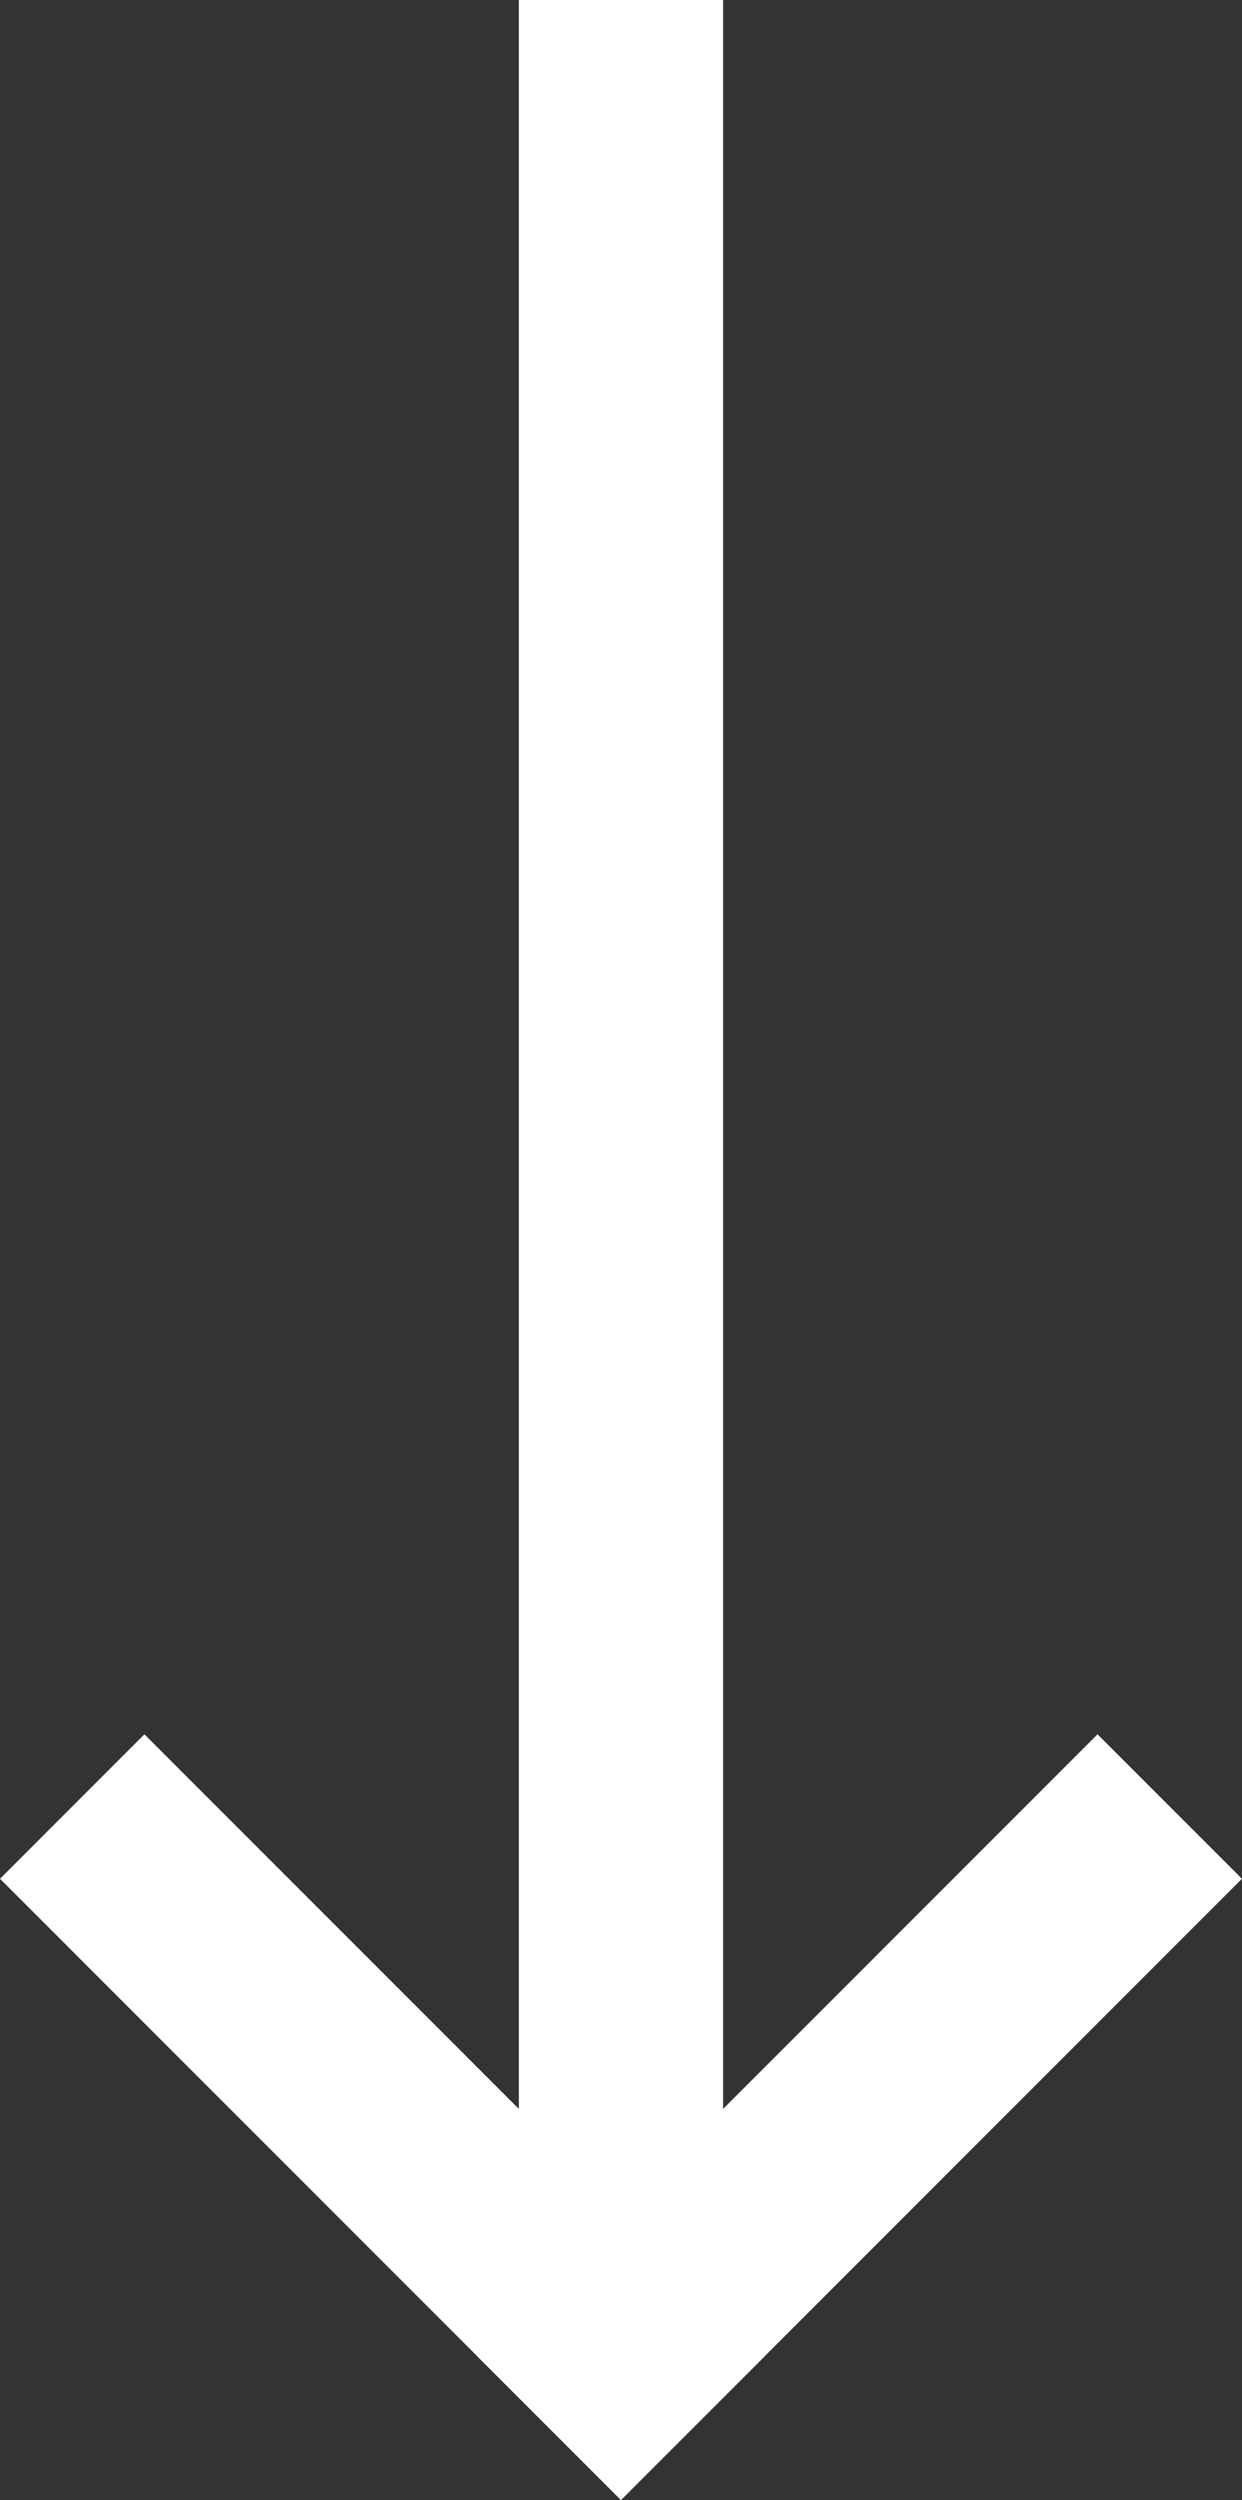
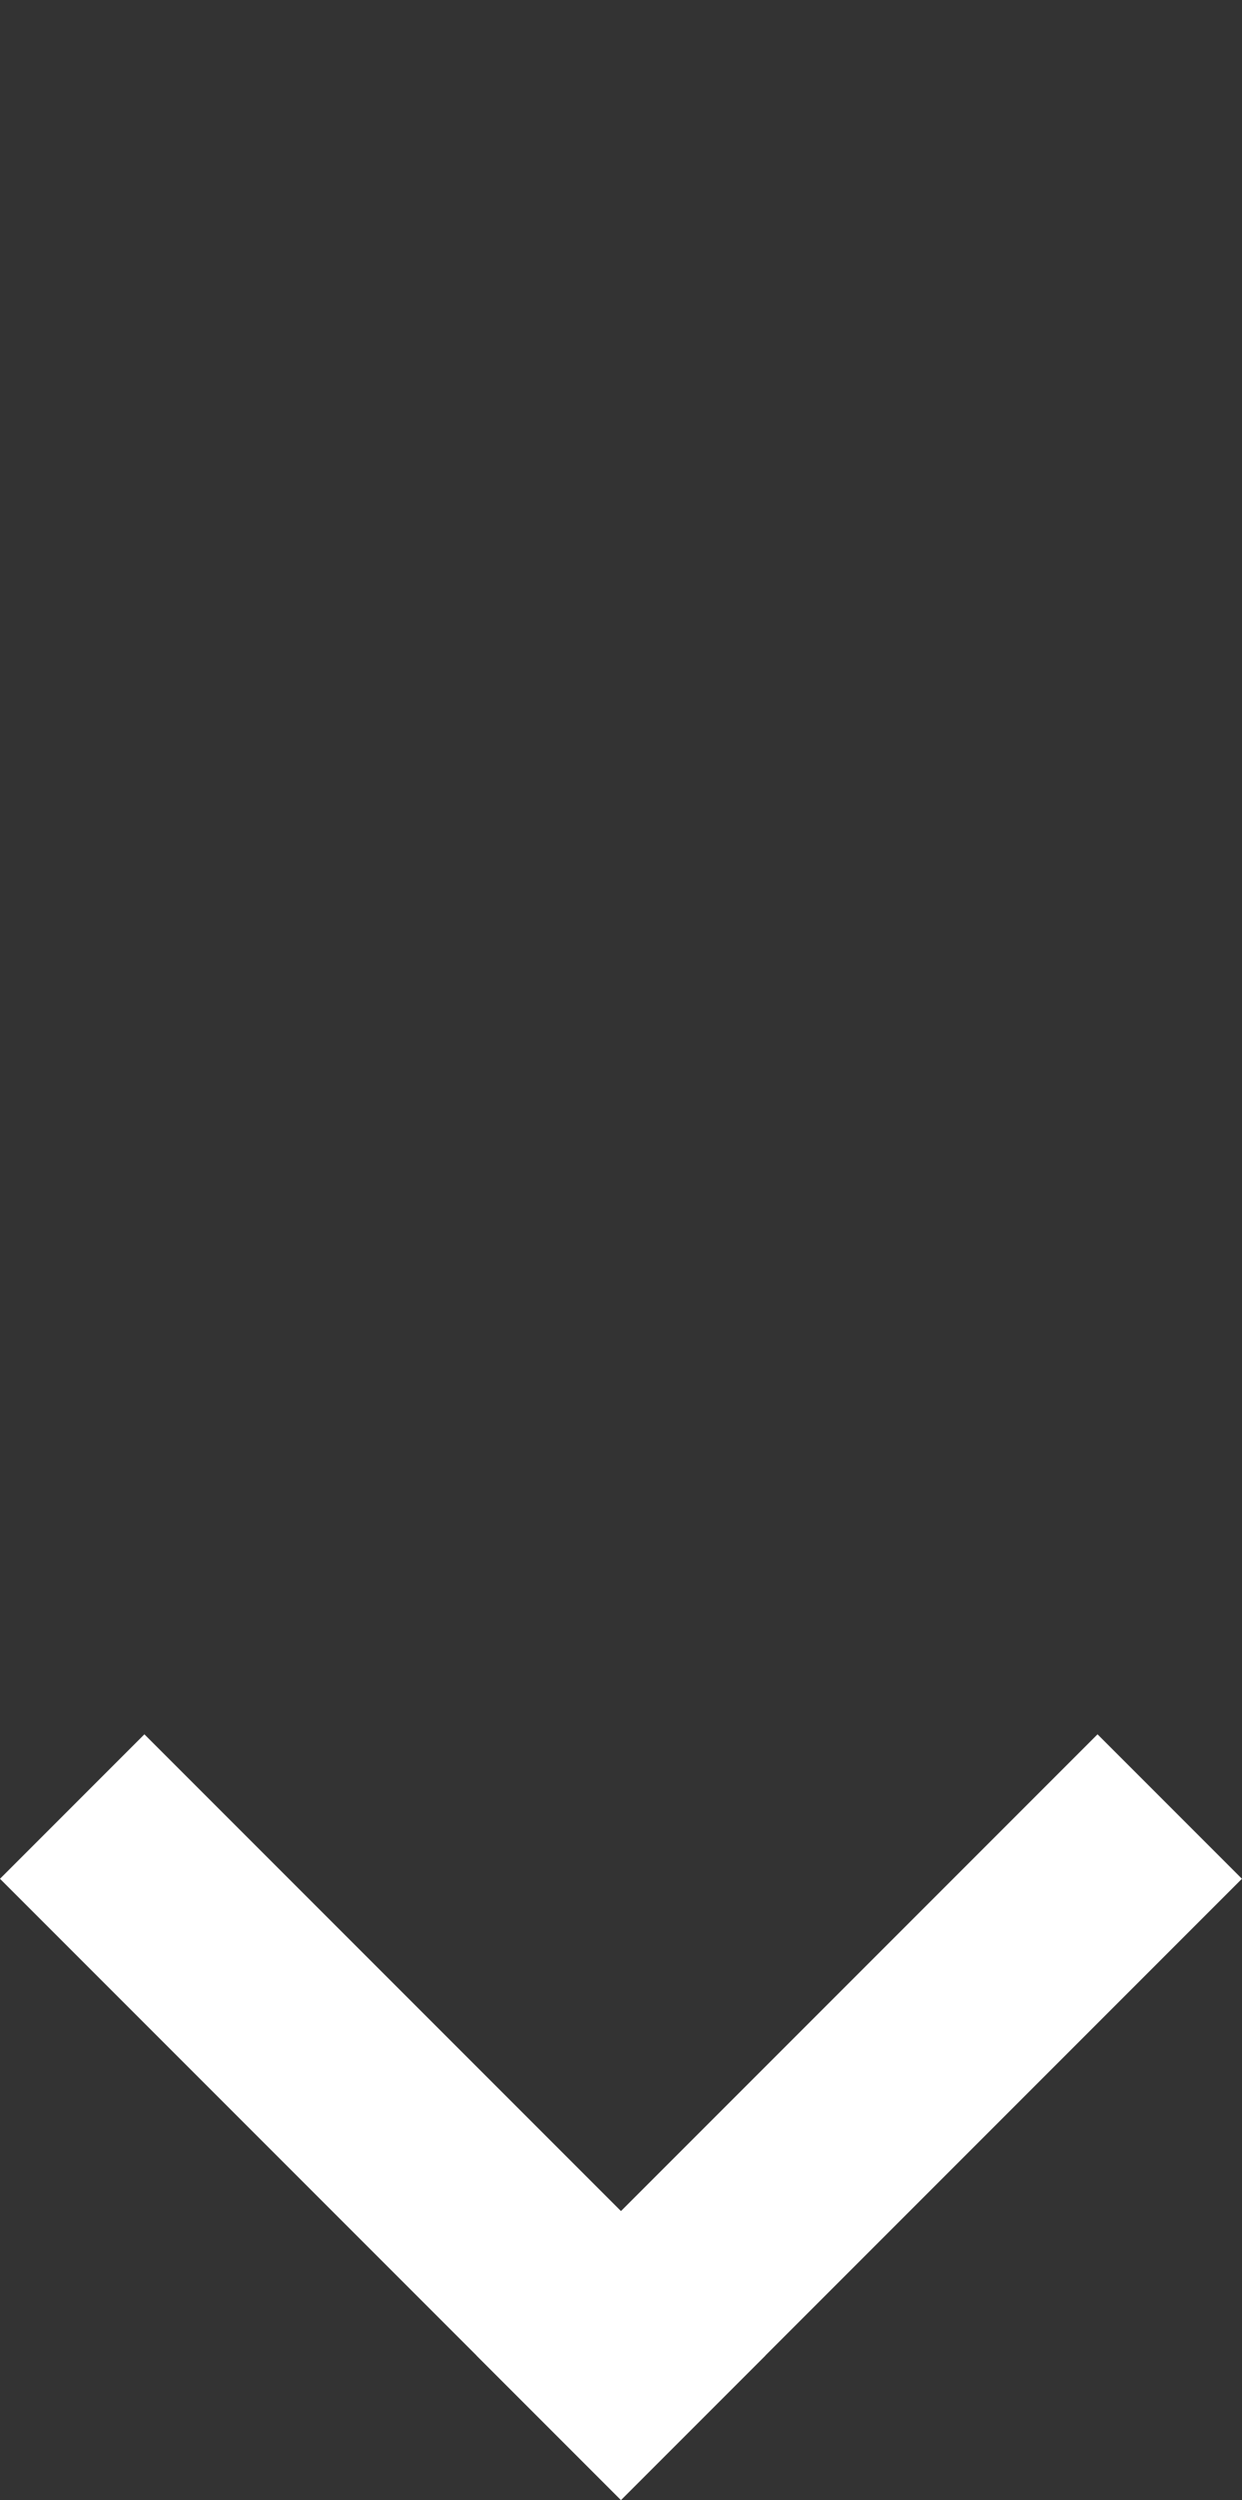
<svg xmlns="http://www.w3.org/2000/svg" width="18.243" height="36.706" viewBox="0 0 18.243 36.706">
  <rect x="0" y="0" width="18.243" height="36.706" fill="#333333" stroke="none" />
  <g id="Gruppe_77" data-name="Gruppe 77" transform="translate(1774.121 7504.584) rotate(180)">
    <g id="Gruppe_35" data-name="Gruppe 35" transform="translate(-7 4479)">
      <g id="Gruppe_17" data-name="Gruppe 17" transform="translate(896 4295.214) rotate(-90)">
-         <path id="Pfad_17" data-name="Pfad 17" d="M34.256,1.5H0v-3H34.256Z" transform="translate(1269.63 876)" fill="#fff" />
        <g id="Gruppe_6" data-name="Gruppe 6" transform="translate(1297.196 868.89)">
          <path id="Linie_2" data-name="Linie 2" d="M7,9.121-2.121,0,0-2.121,9.121,7Z" transform="translate(0.018 0.11)" fill="#fff" />
          <path id="Linie_3" data-name="Linie 3" d="M0,9.121-2.121,7,7-2.121,9.121,0Z" transform="translate(0.018 7.11)" fill="#fff" />
        </g>
      </g>
    </g>
  </g>
</svg>